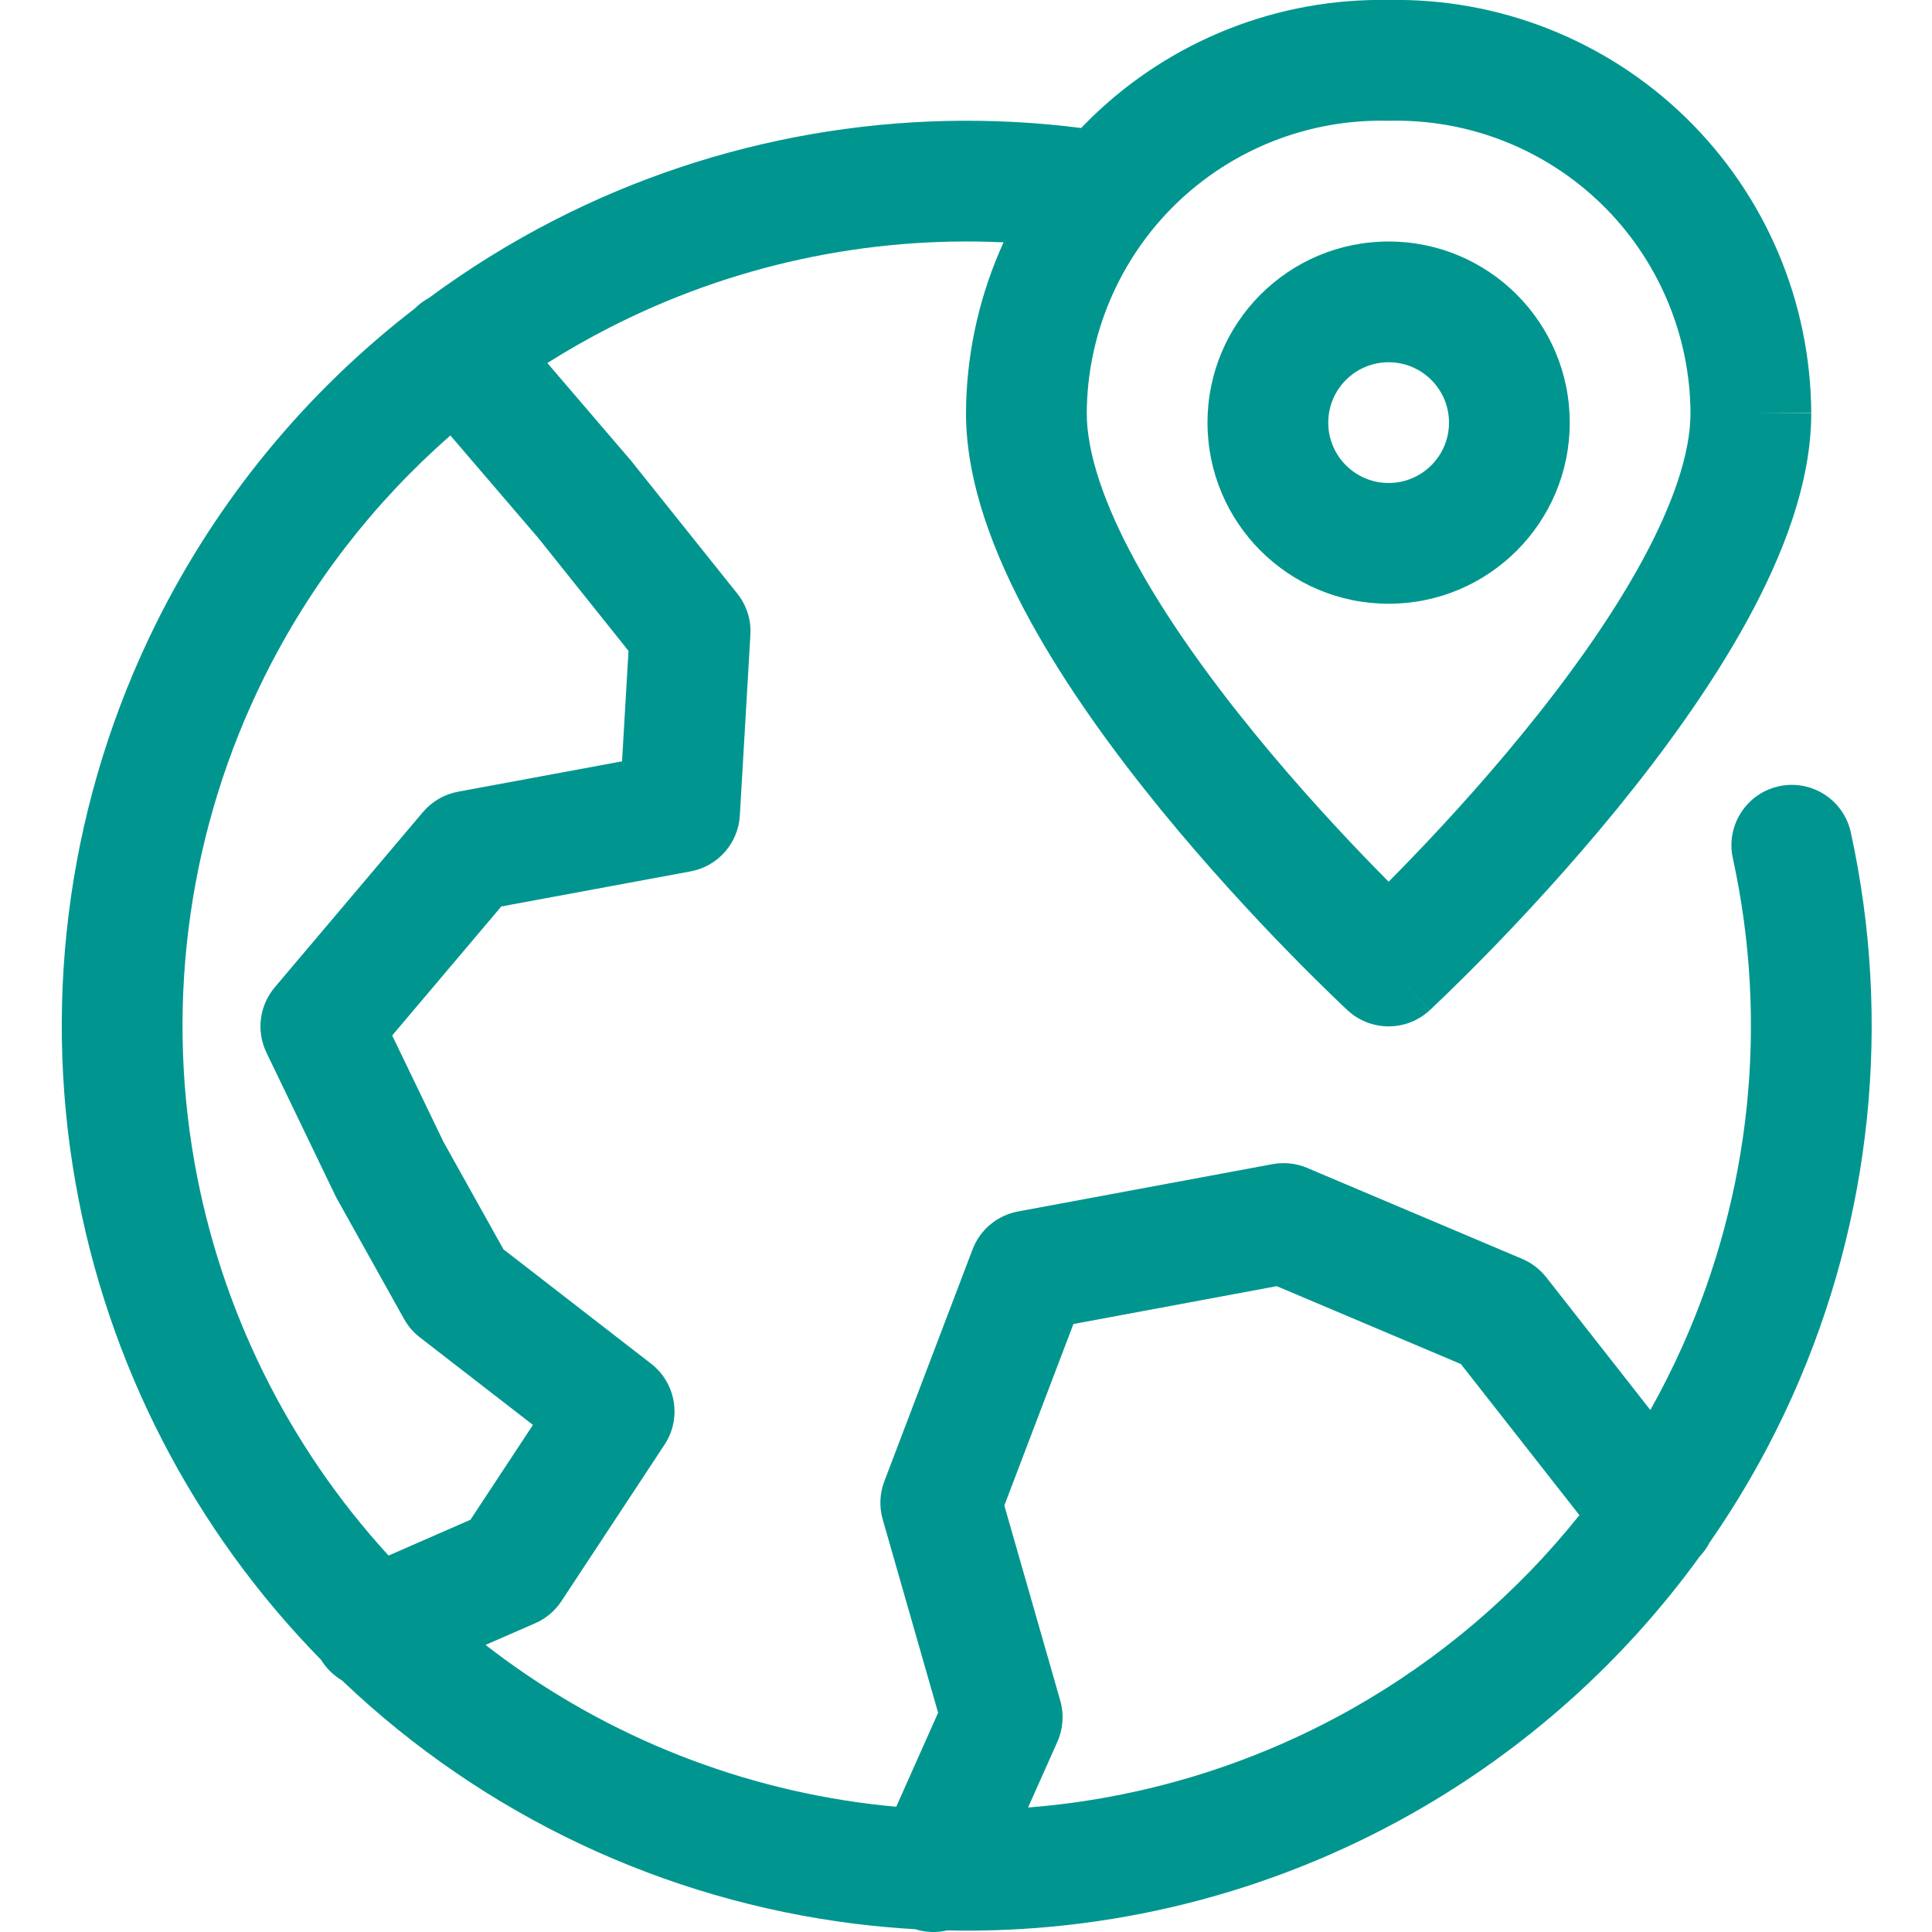
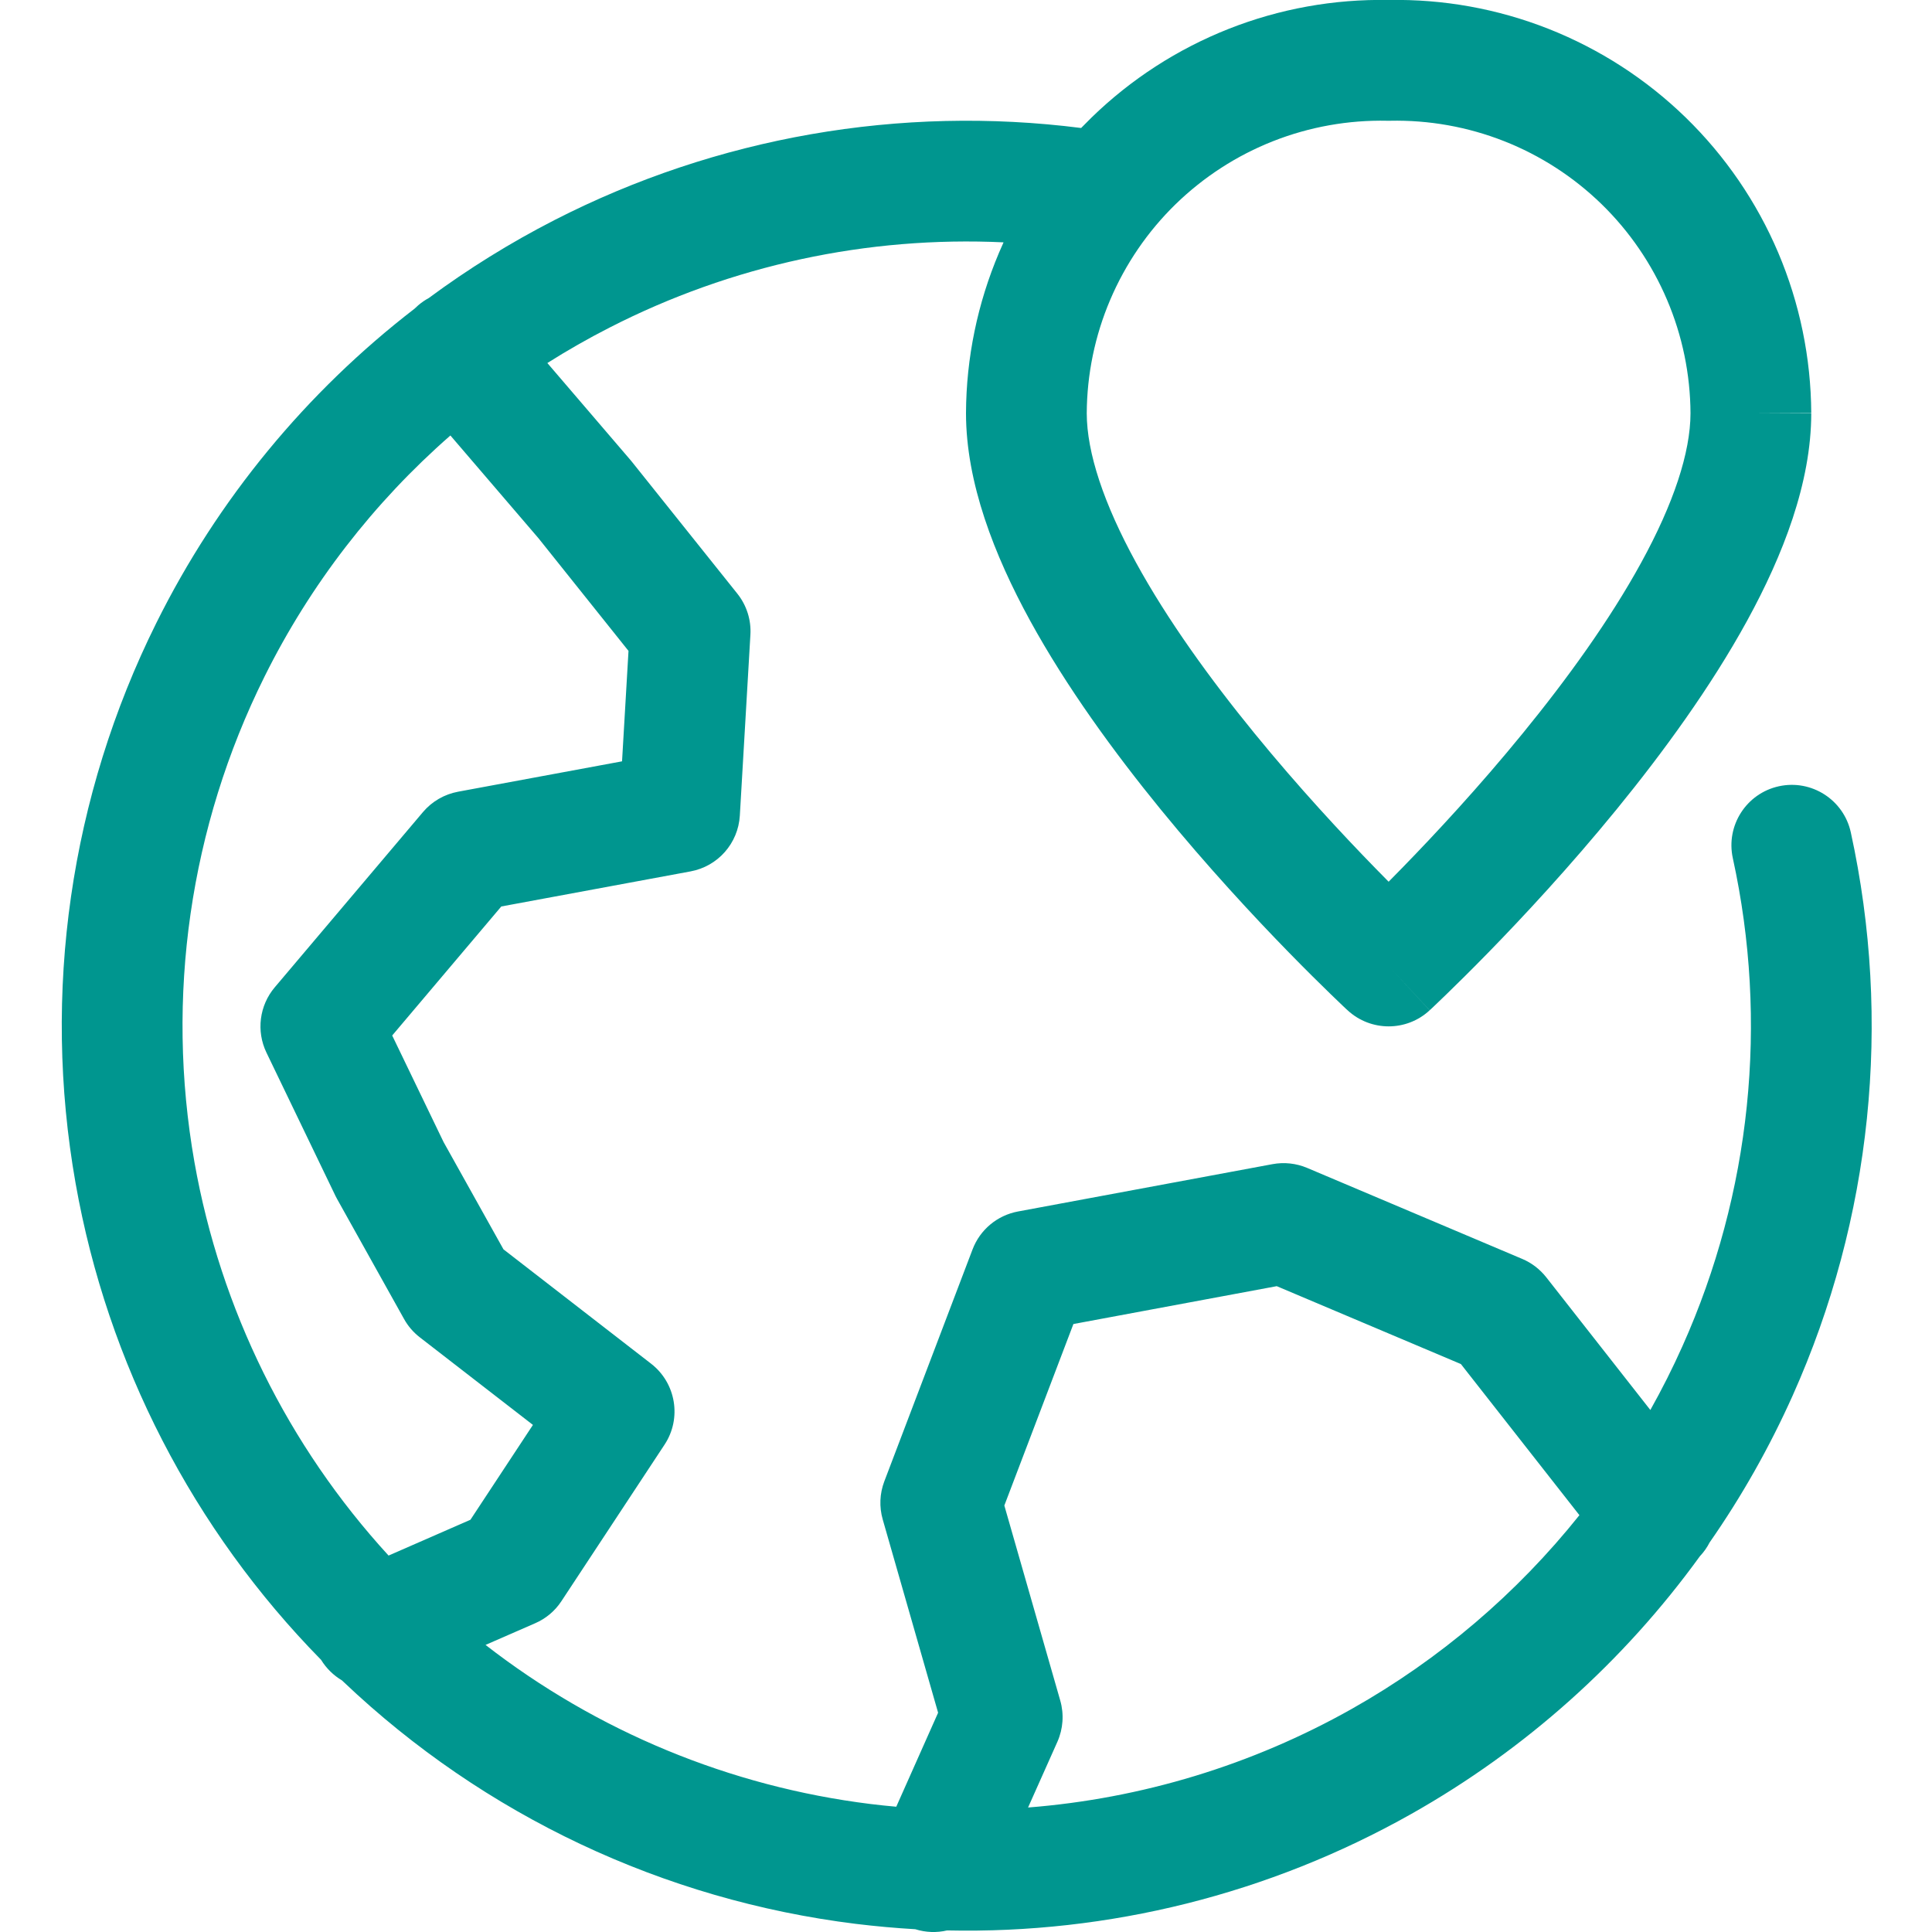
<svg xmlns="http://www.w3.org/2000/svg" id="Layer_1" data-name="Layer 1" viewBox="0 0 32 32">
  <g clip-path="url(#clip0)">
-     <path fill-rule="evenodd" clip-rule="evenodd" d="M20 7C20 5.343 21.343 4 23 4C24.657 4 26 5.343 26 7C26 8.657 24.657 10 23 10C21.343 10 20 8.657 20 7ZM23 6C22.448 6 22 6.448 22 7C22 7.552 22.448 8 23 8C23.552 8 24 7.552 24 7C24 6.448 23.552 6 23 6Z" fill="#00968F" />
    <path fill-rule="evenodd" clip-rule="evenodd" d="M30 6.844H29L30 6.839C29.995 5.927 29.809 5.025 29.453 4.185C29.096 3.345 28.576 2.585 27.922 1.948C27.269 1.312 26.495 0.812 25.646 0.477C24.804 0.145 23.905 -0.017 23 -0C22.095 -0.017 21.196 0.145 20.354 0.477C19.505 0.812 18.731 1.312 18.078 1.948C18.02 2.005 17.963 2.062 17.907 2.12C14.916 1.739 11.874 2.268 9.182 3.646C8.451 4.021 7.755 4.453 7.101 4.937C7.04 4.97 6.983 5.009 6.928 5.056C6.907 5.074 6.886 5.094 6.866 5.113C5.074 6.494 3.607 8.27 2.59 10.317C1.162 13.188 0.694 16.442 1.252 19.599C1.78 22.584 3.2 25.335 5.318 27.492C5.406 27.635 5.525 27.75 5.663 27.832L5.693 27.86C8.018 30.068 10.991 31.471 14.173 31.865C14.502 31.905 14.831 31.935 15.16 31.954C15.335 32.009 15.516 32.014 15.686 31.974C18.366 32.033 21.022 31.371 23.373 30.046C25.266 28.979 26.893 27.519 28.154 25.778C28.219 25.709 28.274 25.632 28.316 25.549C28.847 24.787 29.308 23.972 29.692 23.115C31.002 20.189 31.34 16.919 30.655 13.786C30.537 13.247 30.004 12.905 29.464 13.023C28.925 13.141 28.583 13.674 28.701 14.214C29.295 16.928 29.002 19.762 27.866 22.298C27.705 22.659 27.527 23.011 27.335 23.354L25.611 21.156C25.506 21.023 25.37 20.918 25.214 20.852L21.65 19.344C21.469 19.268 21.27 19.246 21.077 19.282L16.861 20.066C16.518 20.13 16.233 20.367 16.109 20.693L14.647 24.536C14.57 24.738 14.561 24.96 14.621 25.168L15.538 28.368L14.845 29.925C14.703 29.913 14.56 29.897 14.418 29.88C12.087 29.591 9.885 28.677 8.042 27.245L8.864 26.886C9.042 26.809 9.193 26.682 9.299 26.52L11.007 23.928C11.295 23.492 11.197 22.907 10.784 22.587L8.339 20.693L7.347 18.916L6.496 17.151L8.303 15.014L11.438 14.433C11.891 14.349 12.227 13.968 12.254 13.508L12.429 10.514C12.444 10.268 12.366 10.024 12.212 9.832L10.47 7.653C10.463 7.644 10.456 7.635 10.448 7.626L9.066 6.013C9.398 5.803 9.741 5.607 10.094 5.427C12.117 4.391 14.369 3.908 16.622 4.014C16.597 4.071 16.572 4.128 16.547 4.185C16.191 5.025 16.004 5.927 16 6.839V6.844C16 7.995 16.468 9.195 17.06 10.277C17.663 11.378 18.454 12.462 19.225 13.407C19.999 14.355 20.77 15.184 21.347 15.775C21.636 16.071 21.877 16.308 22.047 16.473C22.132 16.555 22.199 16.62 22.246 16.664L22.3 16.715L22.315 16.728L22.319 16.732L22.321 16.734C22.704 17.088 23.296 17.089 23.679 16.734L23.003 16.004C23.679 16.734 23.68 16.733 23.68 16.733L23.681 16.732L23.685 16.728L23.7 16.715L23.754 16.664C23.801 16.62 23.868 16.555 23.953 16.473C24.123 16.308 24.364 16.071 24.653 15.775C25.23 15.184 26.001 14.355 26.775 13.407C27.546 12.462 28.337 11.378 28.94 10.277C29.532 9.195 30 7.995 30 6.844ZM21.087 2.338C21.689 2.101 22.332 1.986 22.979 2C22.993 2 23.007 2 23.021 2C23.668 1.986 24.311 2.101 24.913 2.338C25.515 2.575 26.063 2.93 26.527 3.381C26.99 3.832 27.359 4.372 27.612 4.967C27.865 5.561 27.997 6.2 28 6.846C27.999 7.498 27.718 8.343 27.185 9.316C26.663 10.27 25.954 11.249 25.225 12.142C24.499 13.032 23.77 13.816 23.222 14.378C23.144 14.458 23.07 14.533 23 14.604C22.93 14.533 22.856 14.458 22.778 14.378C22.23 13.816 21.501 13.032 20.775 12.142C20.046 11.249 19.337 10.27 18.815 9.316C18.282 8.343 18.001 7.498 18 6.846C18.003 6.2 18.135 5.561 18.388 4.967C18.641 4.372 19.01 3.832 19.473 3.381C19.937 2.93 20.485 2.575 21.087 2.338ZM23 16L22.321 16.734C22.321 16.734 22.321 16.734 23 16ZM7.46 7.213C6.19 8.324 5.141 9.678 4.381 11.207C3.144 13.695 2.738 16.515 3.221 19.251C3.653 21.69 4.771 23.948 6.436 25.765L7.792 25.172L8.827 23.601L6.953 22.15C6.846 22.067 6.757 21.964 6.692 21.846L5.586 19.864C5.576 19.847 5.567 19.829 5.558 19.811L4.413 17.434C4.242 17.078 4.296 16.655 4.55 16.354L7.006 13.45C7.155 13.274 7.361 13.155 7.588 13.113L10.303 12.61L10.41 10.781L8.919 8.915L7.46 7.213ZM17.028 29.938C18.903 29.791 20.735 29.237 22.391 28.304C23.85 27.481 25.127 26.389 26.16 25.096L24.197 22.593L21.147 21.303L17.779 21.93L16.635 24.936L17.561 28.166C17.626 28.392 17.609 28.634 17.514 28.849L17.028 29.938Z" fill="#00968F" />
  </g>
  <defs>
    <clipPath id="clip0">
      <rect width="32" height="32" fill="white" />
    </clipPath>
  </defs>
</svg>